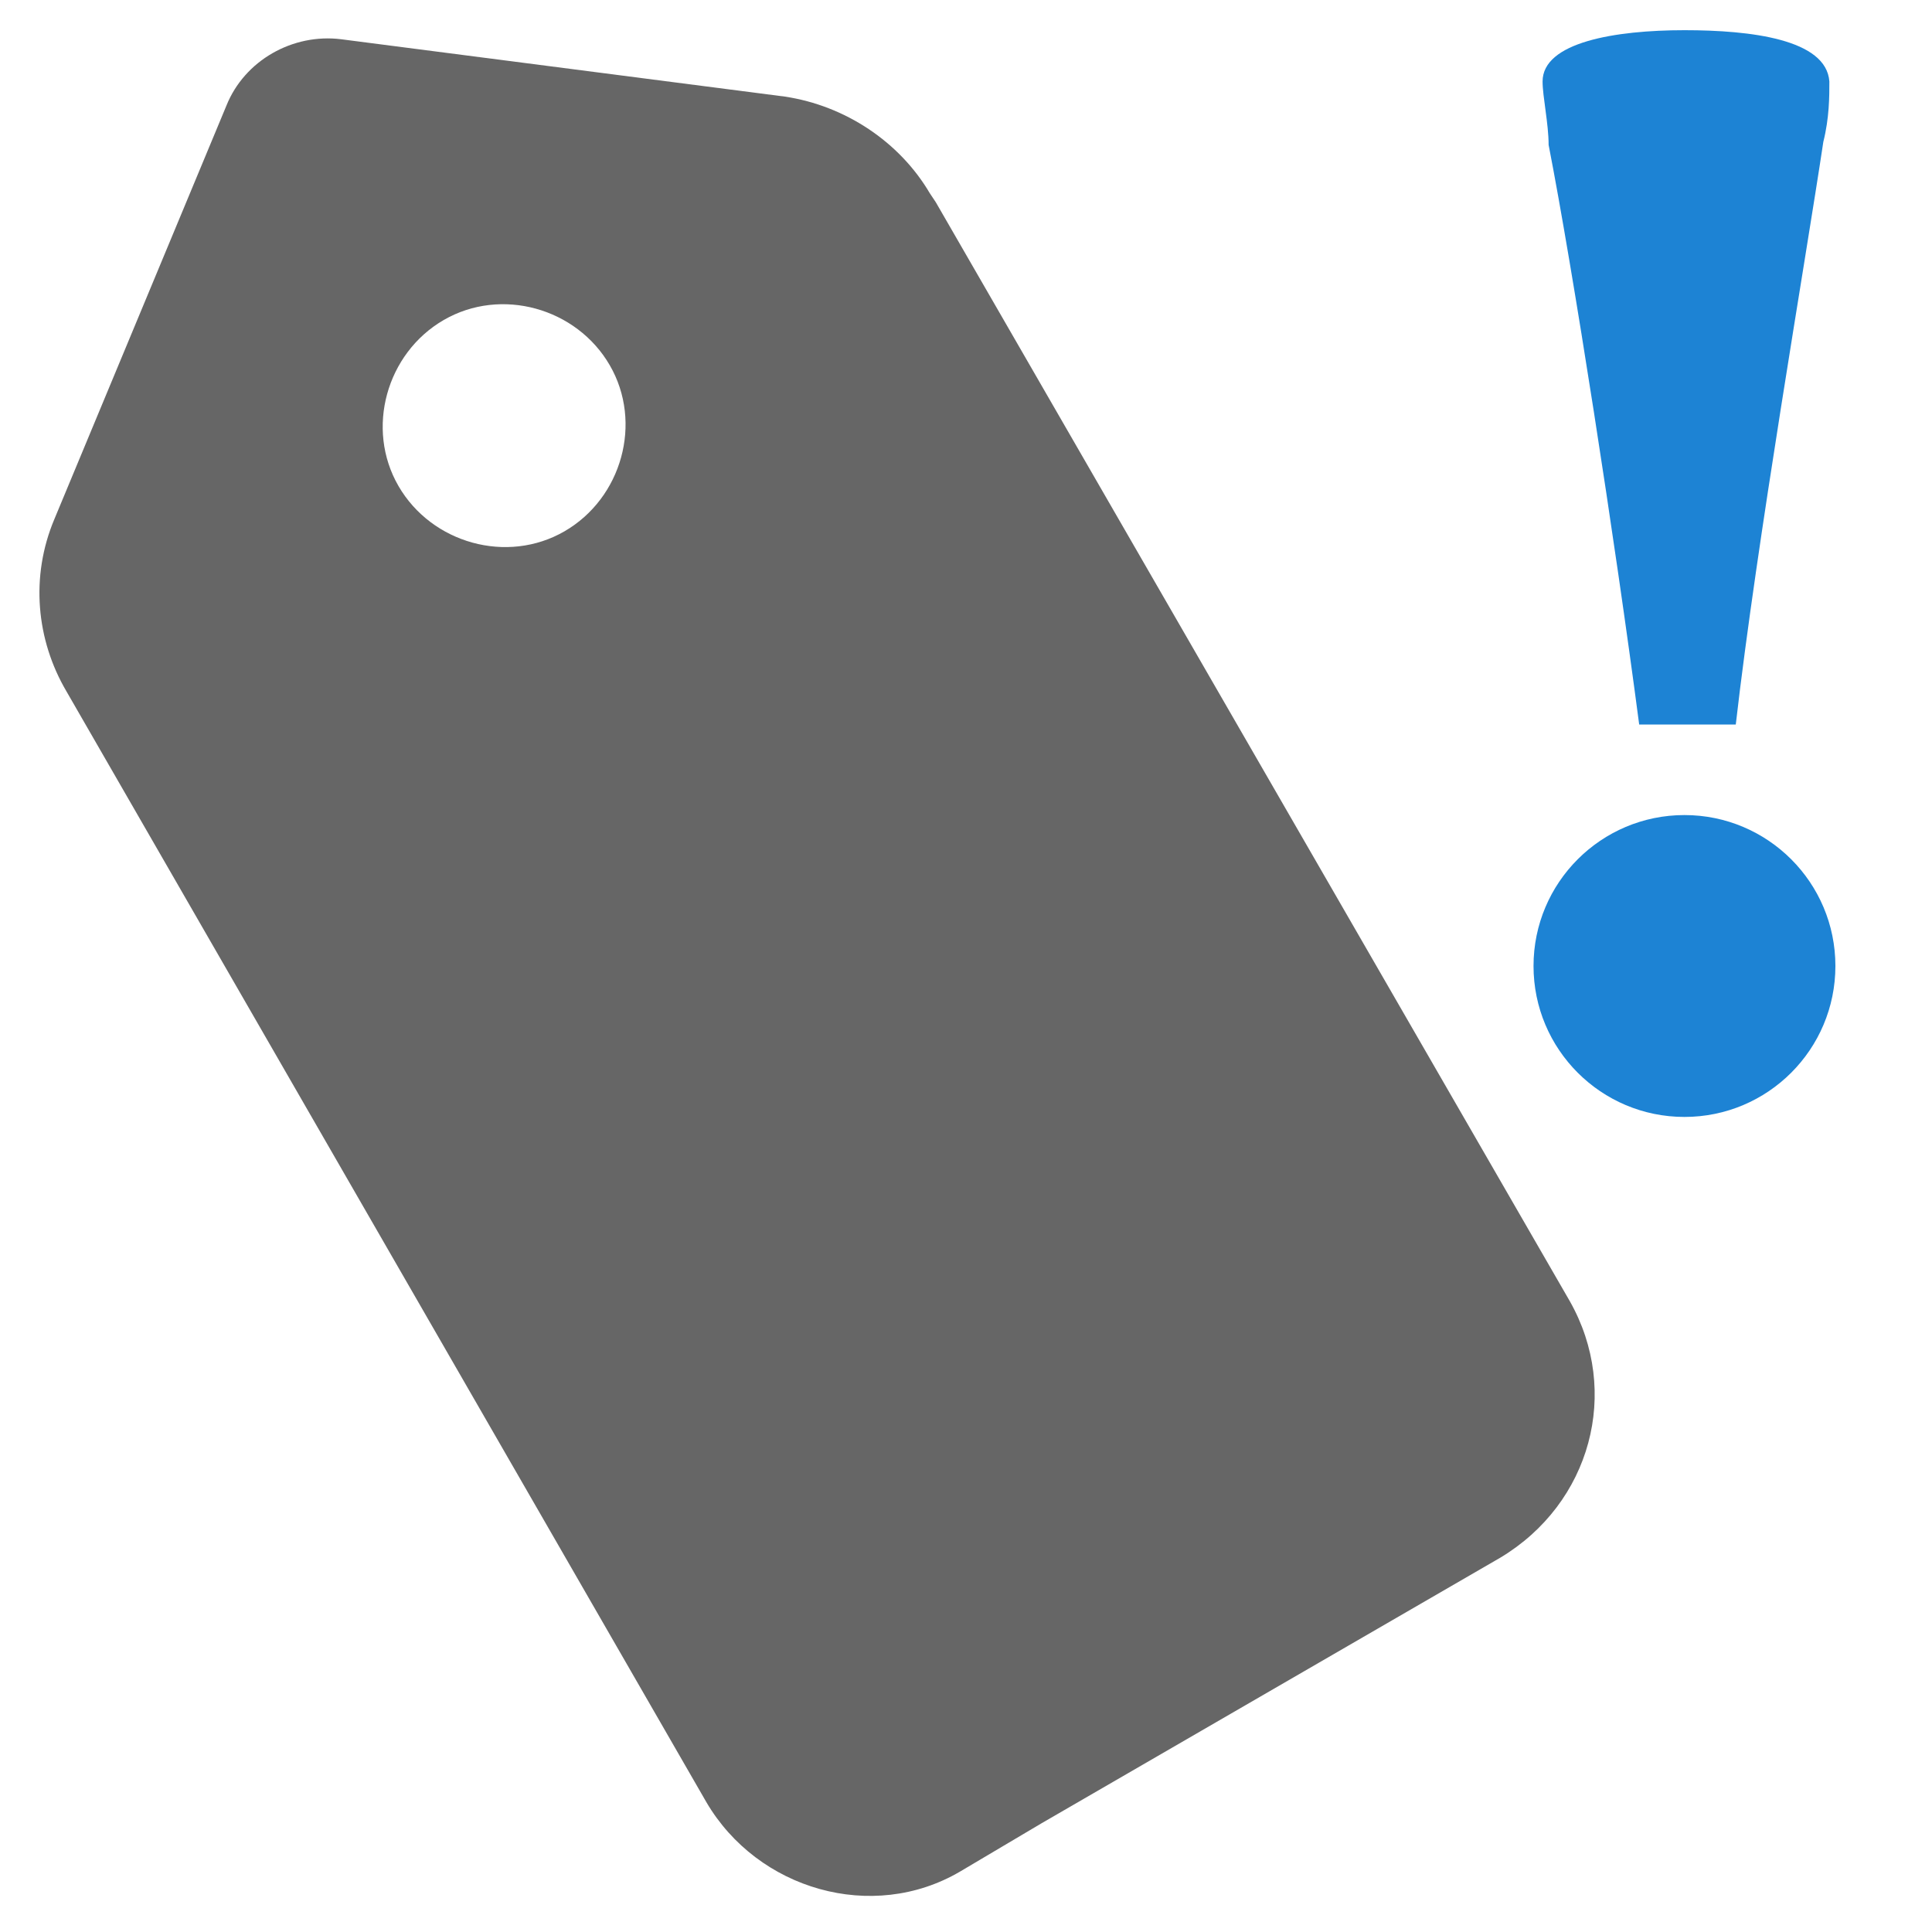
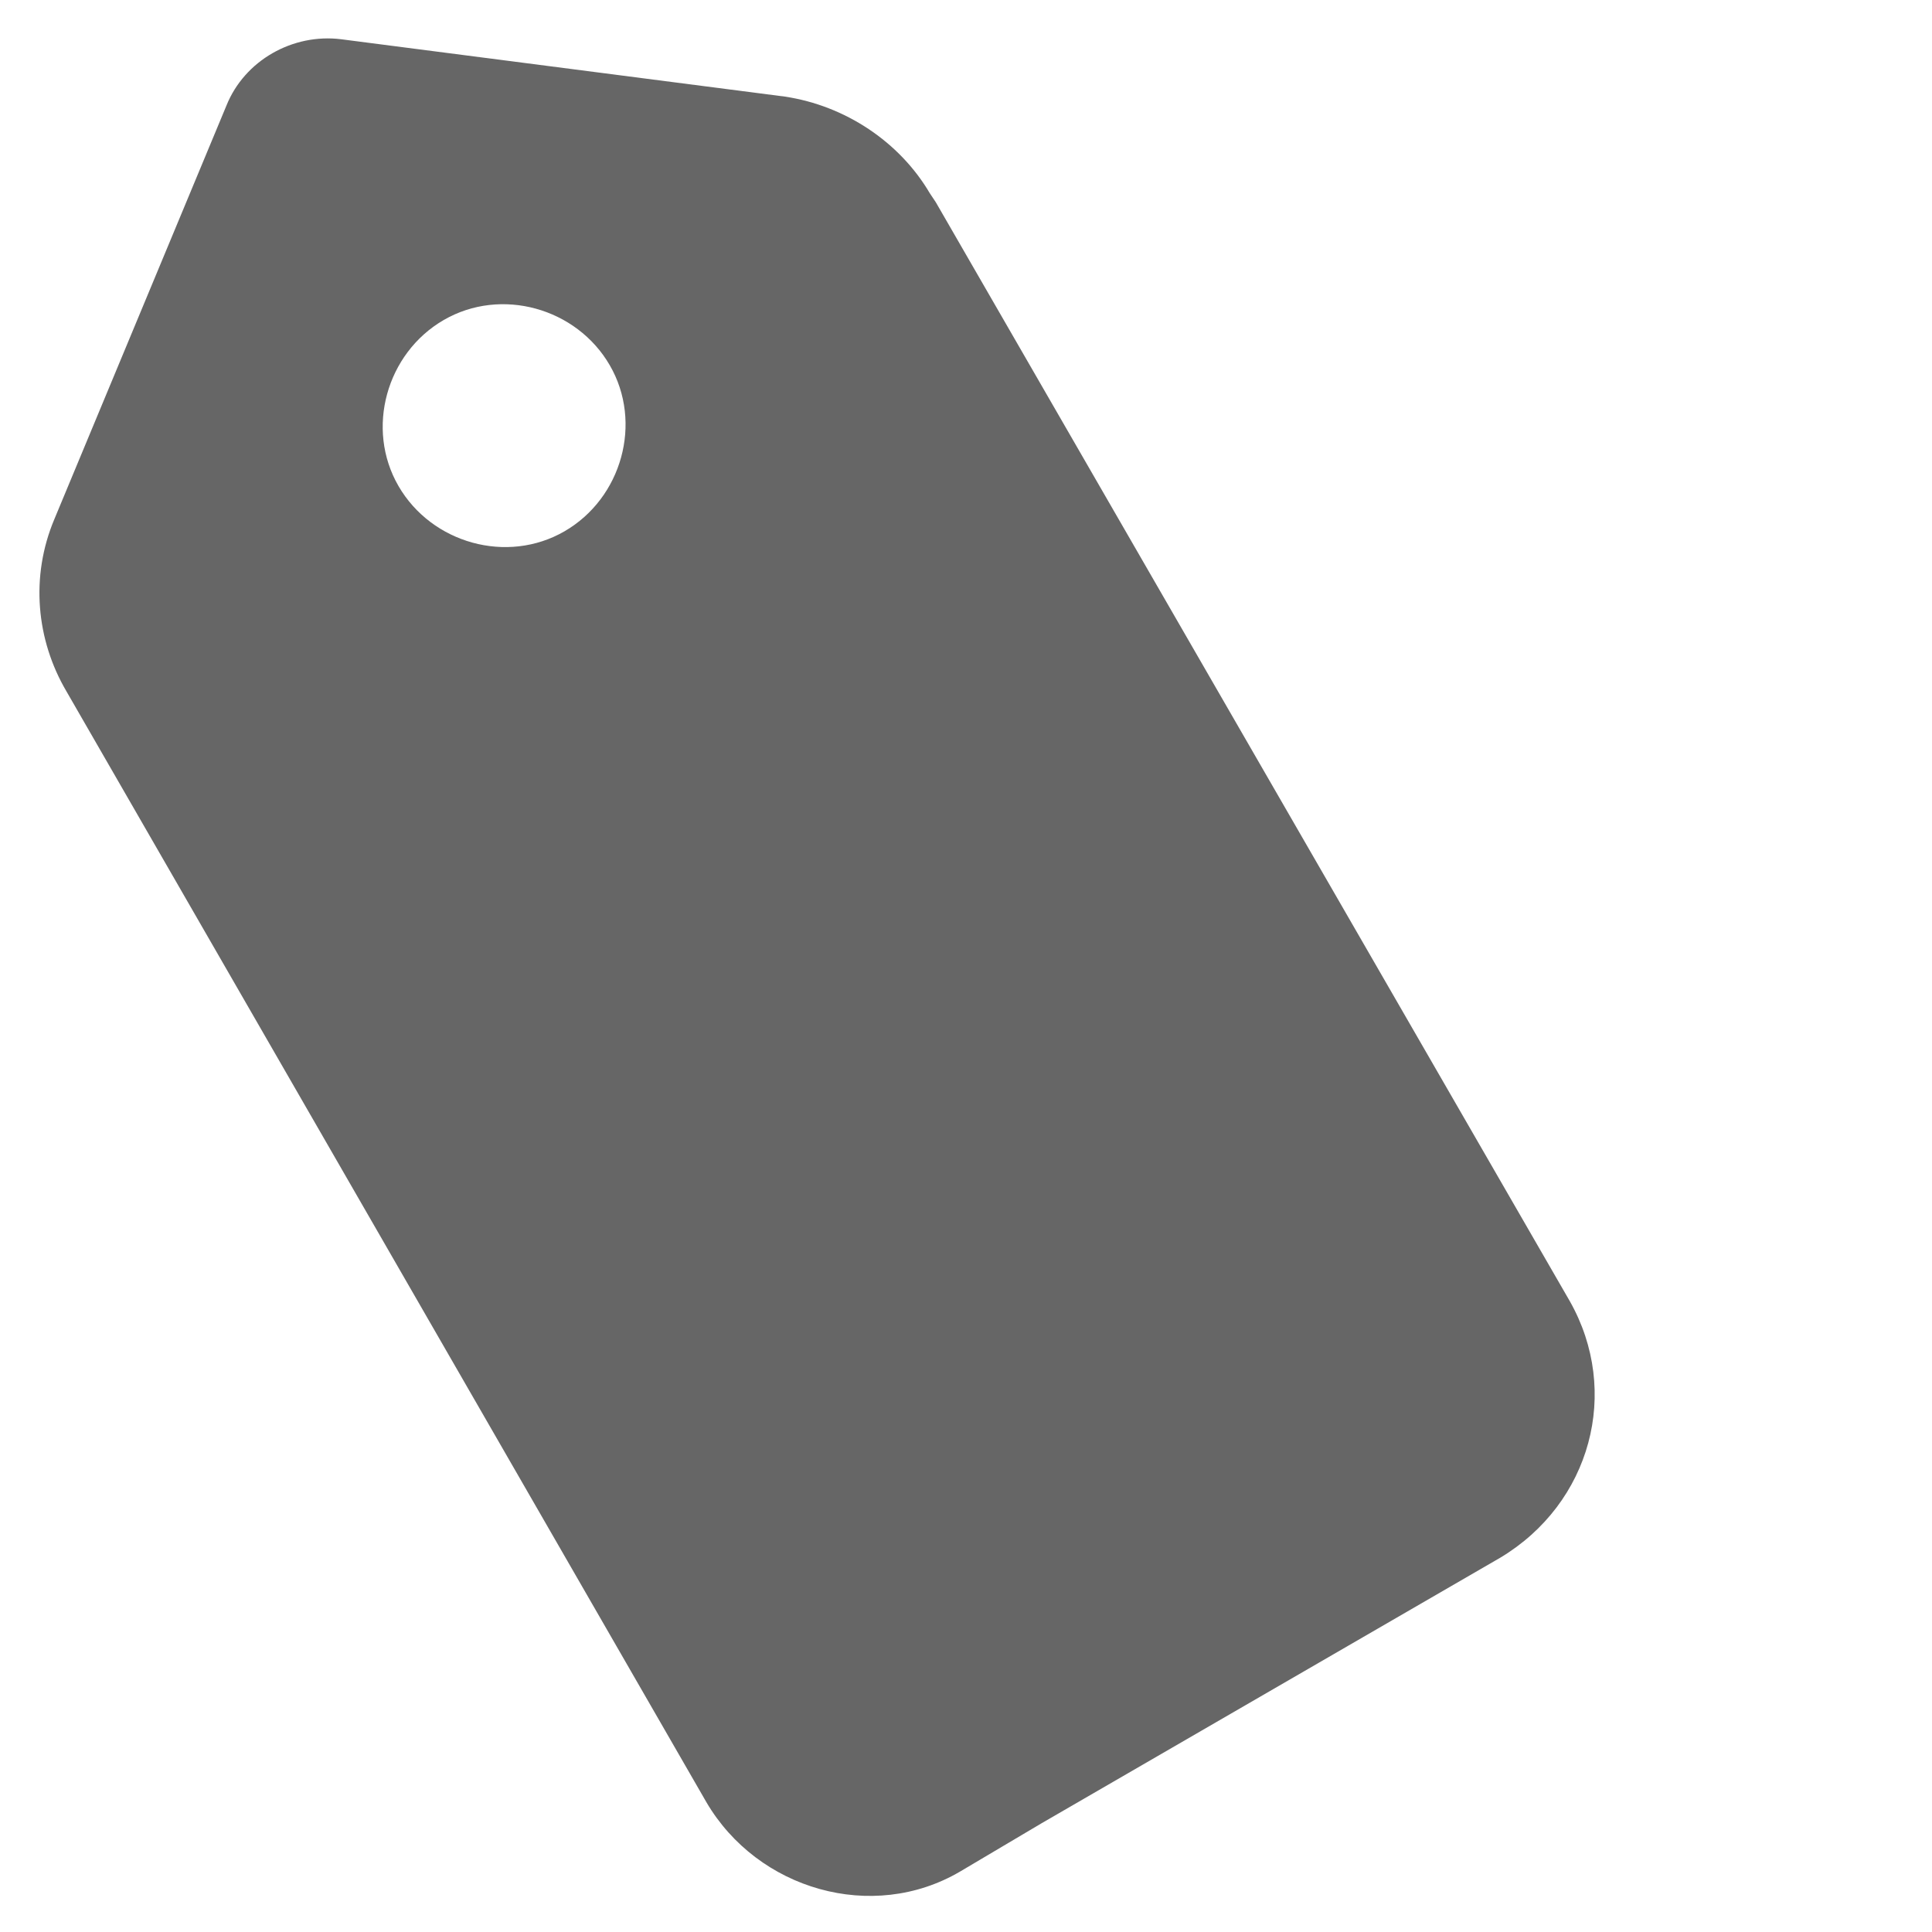
<svg xmlns="http://www.w3.org/2000/svg" width="60" height="60" viewBox="0 0 64 64">
  <path fill="#666" d="M52 43.1 31 6.7l-.2-.3c-1-1.7-2.8-2.9-4.8-3.2L11.3 1.3c-1.6-.2-3.2.7-3.8 2.2L1.8 17.2c-.8 1.9-.6 4 .4 5.7l21.2 36.8c1.7 2.9 5.5 4 8.4 2.3l2.7-1.6 15.2-8.8c3-1.8 4-5.5 2.3-8.5zm-38.8-27c-1.1-1.9-.4-4.4 1.5-5.5s4.4-.4 5.5 1.5.4 4.4-1.5 5.5-4.4.4-5.5-1.5z" />
-   <circle fill="#1d83d4" cx="55.8" cy="32" r="5" />
-   <path fill="#1d83d4" d="M54.3 24h3.2c.7-6.1 2.3-15.3 2.9-19.3.2-.8.2-1.5.2-2C60.5 1.3 58 1 55.8 1c-2.3 0-4.7.4-4.7 1.7 0 .5.2 1.4.2 2.1.8 4.1 2.2 13.1 3 19.2z" />
</svg>